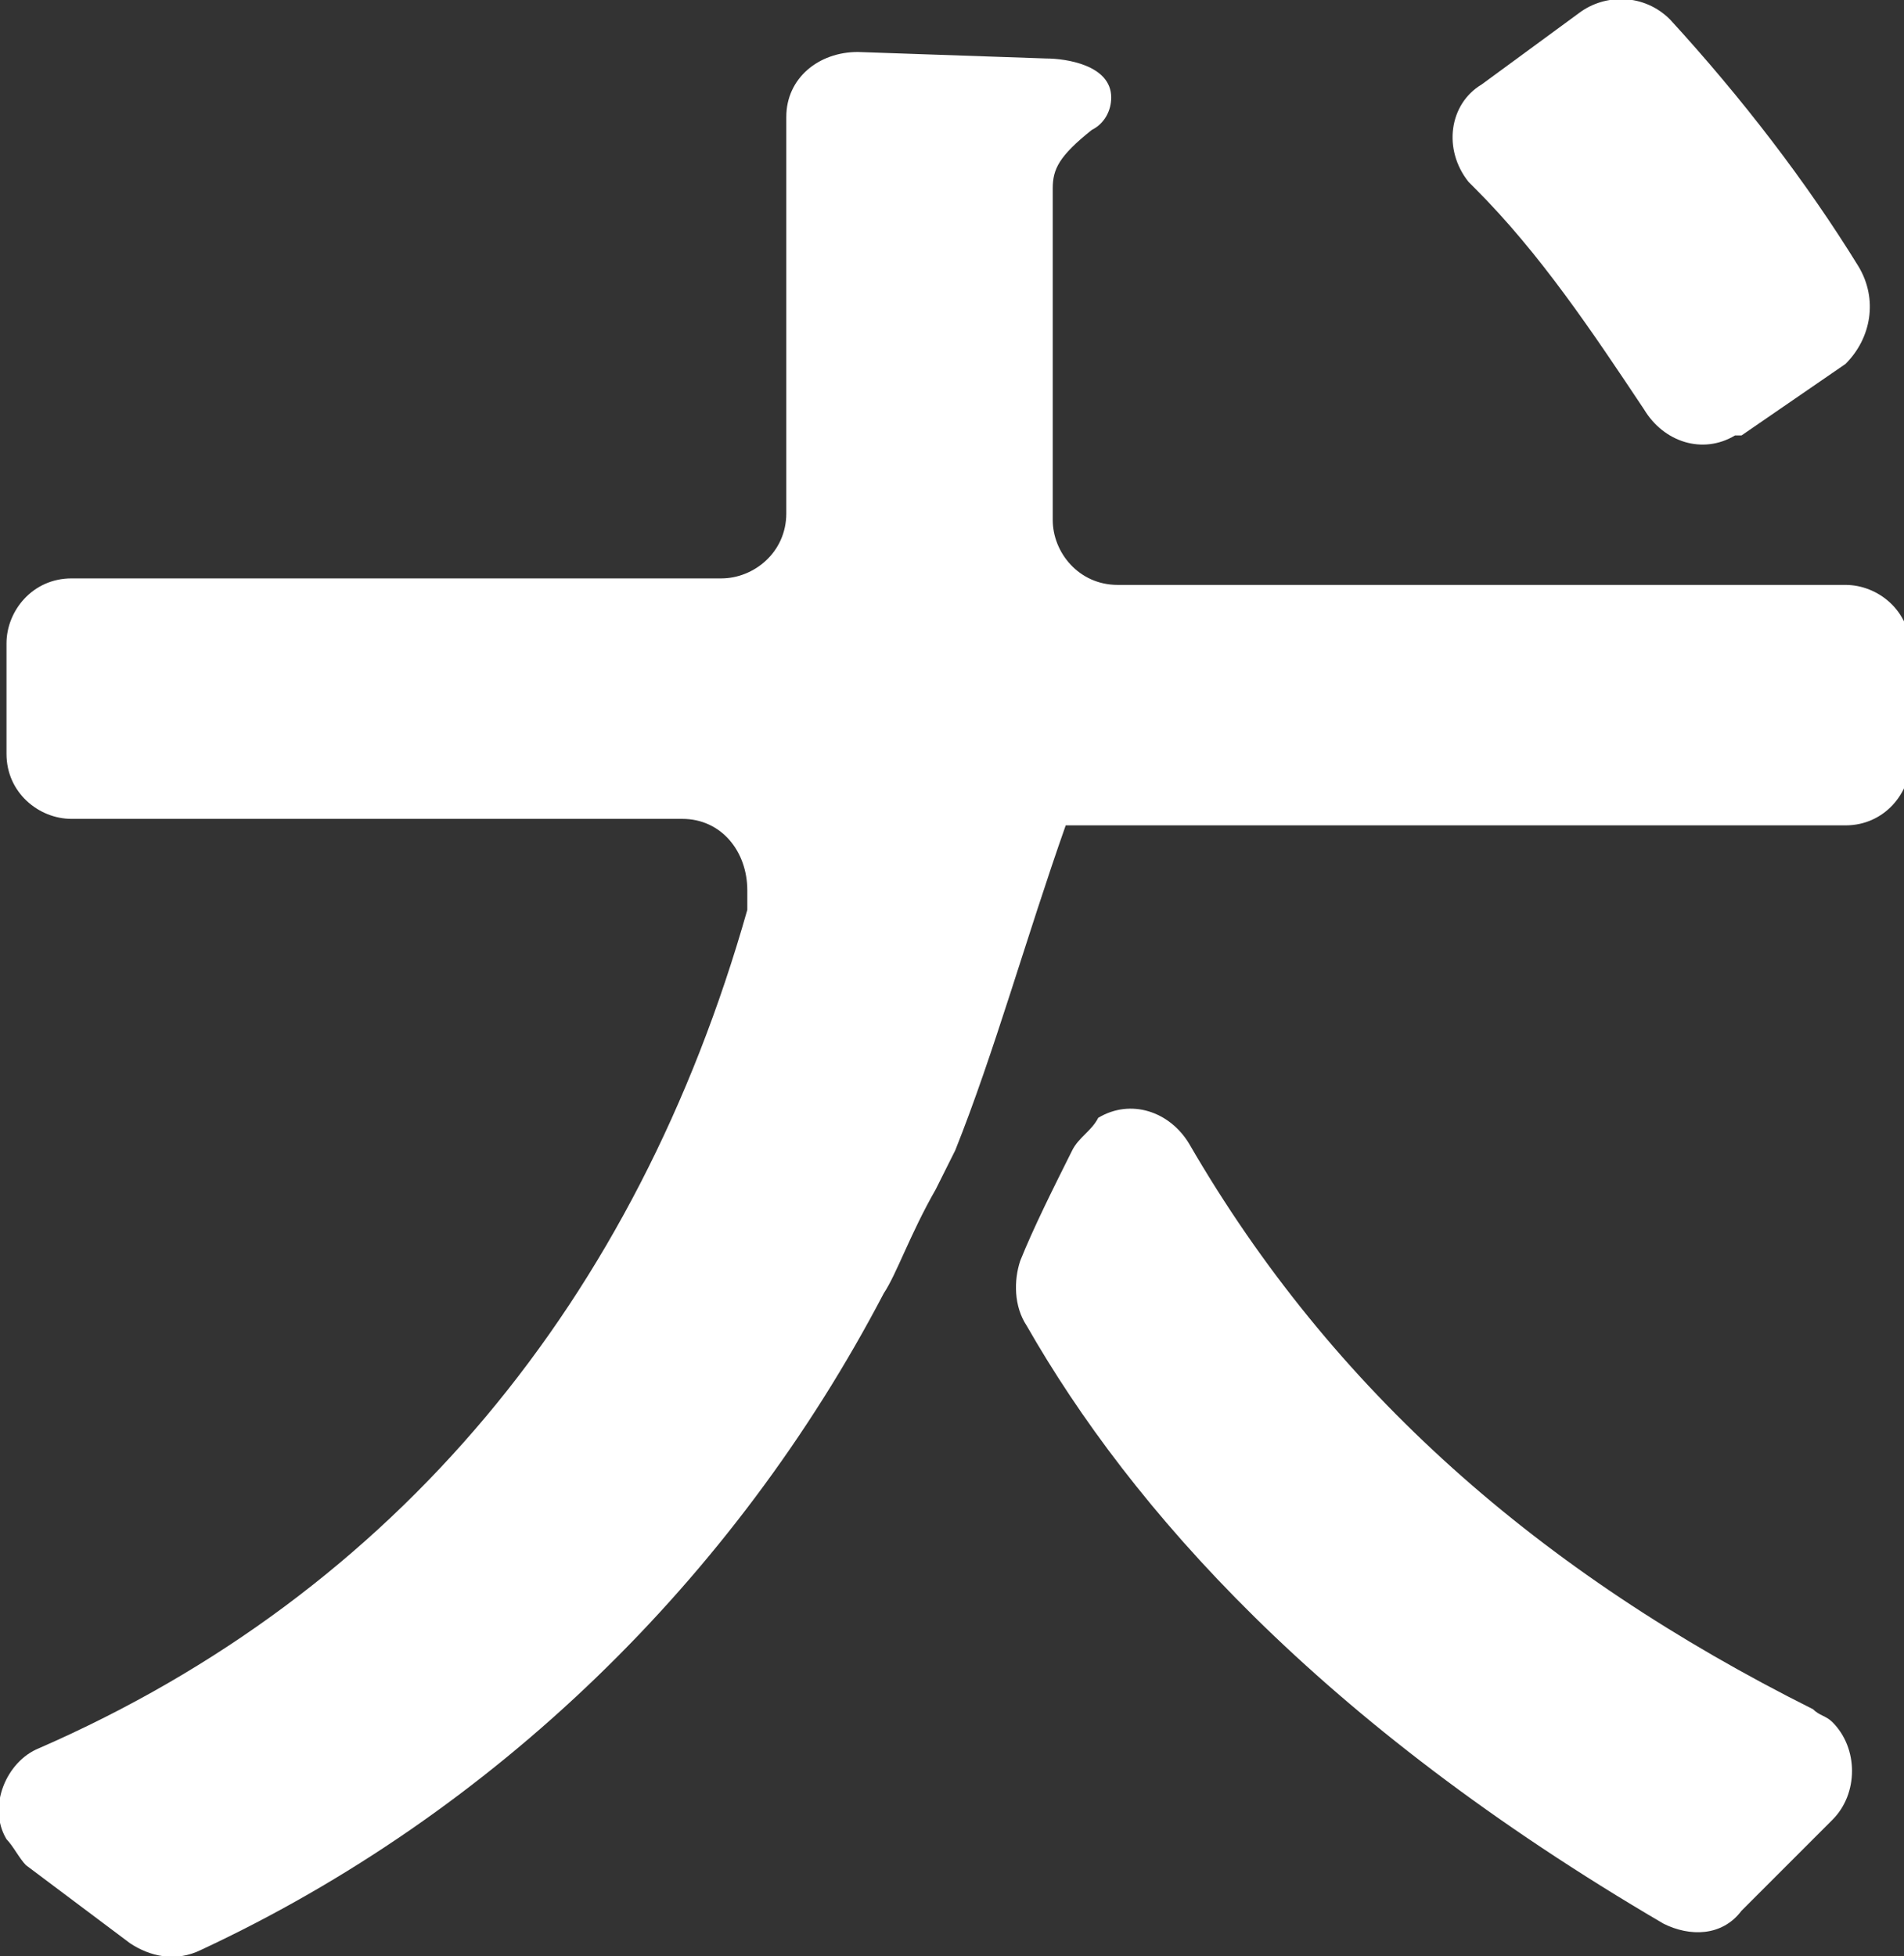
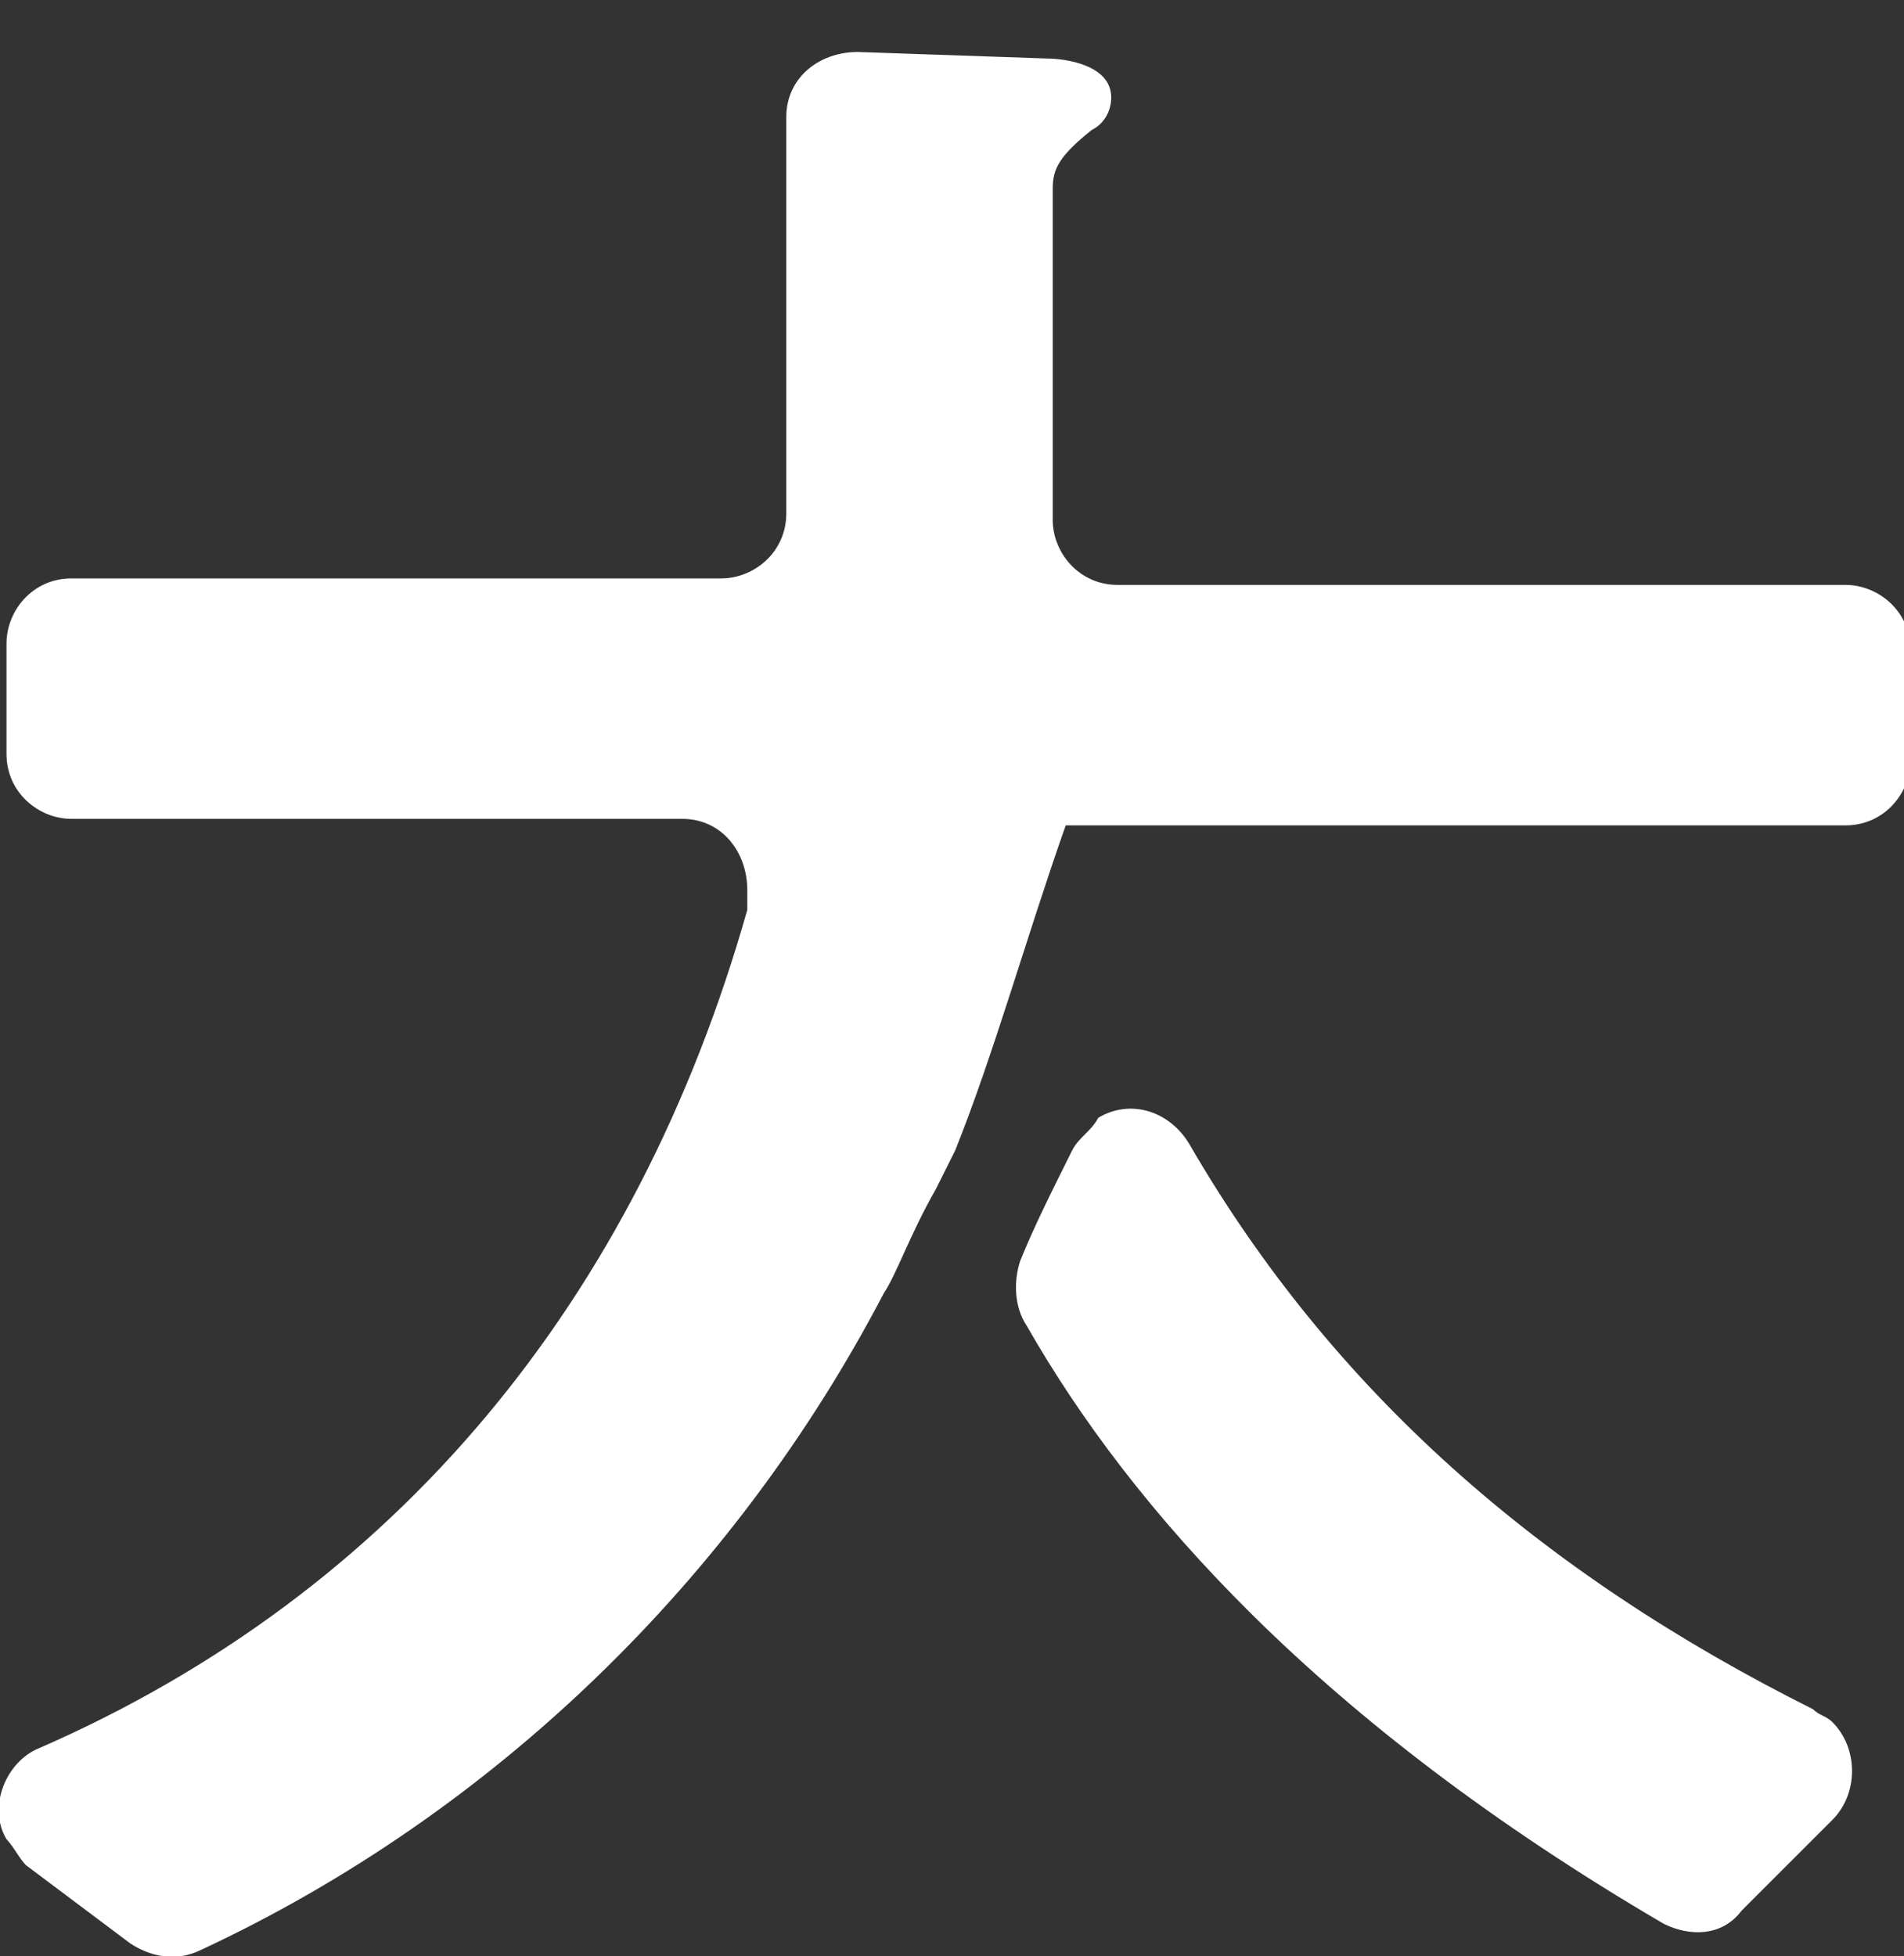
<svg xmlns="http://www.w3.org/2000/svg" version="1.1" id="_レイヤー_2" x="0px" y="0px" viewBox="0 0 29.3 30.1" style="enable-background:new 0 0 29.3 30.1;" xml:space="preserve">
  <rect x="0" y="0" width="29.3" height="30.1" fill="#333333" stroke="none" />
  <style type="text/css">
	.st0{fill:#FFFFFF;}
</style>
  <g id="_レイヤー_2-2">
-     <path id="_パス_163" class="st0" d="M28.6,4.1c-0.8-1.3-1.8-2.6-2.9-3.8c-0.4-0.4-1-0.4-1.4-0.1l-1.5,1.1c-0.5,0.3-0.6,1-0.2,1.5   c0,0,0,0,0.1,0.1c1,1,1.8,2.2,2.6,3.4c0.3,0.5,0.9,0.7,1.4,0.4c0,0,0,0,0.1,0l1.6-1.1C28.8,5.2,28.9,4.6,28.6,4.1" />
-     <path id="_パス_164" class="st0" d="M17.2,9c-0.6,0-1-0.5-1-1l0,0V2.9c0-0.3,0.1-0.5,0.6-0.9c0.2-0.1,0.3-0.3,0.3-0.5   c0-0.5-0.7-0.6-1-0.6l-2.9-0.1c-0.6,0-1.1,0.4-1.1,1v6.1c0,0.6-0.5,1-1,1h-10c-0.6,0-1,0.5-1,1h0v1.7c0,0.6,0.5,1,1,1h9.4   c0.6,0,1,0.5,1,1.1c0,0.1,0,0.2,0,0.3C9.8,20,6.1,24.5,0.6,26.9c-0.5,0.2-0.8,0.9-0.5,1.4c0.1,0.1,0.2,0.3,0.3,0.4L2,29.9   c0.3,0.2,0.7,0.3,1.1,0.1c4.5-2.1,8.2-5.7,10.5-10.1c0.2-0.3,0.4-0.9,0.8-1.6c0.1-0.2,0.2-0.4,0.3-0.6c0.6-1.5,1.1-3.3,1.7-5l0,0v0   h12c0.6,0,1-0.5,1-1l0,0V10c0-0.6-0.5-1-1-1L17.2,9L17.2,9z" />
+     <path id="_パス_164" class="st0" d="M17.2,9c-0.6,0-1-0.5-1-1l0,0V2.9c0-0.3,0.1-0.5,0.6-0.9c0.2-0.1,0.3-0.3,0.3-0.5   c0-0.5-0.7-0.6-1-0.6l-2.9-0.1c-0.6,0-1.1,0.4-1.1,1v6.1c0,0.6-0.5,1-1,1h-10c-0.6,0-1,0.5-1,1h0v1.7c0,0.6,0.5,1,1,1h9.4   c0.6,0,1,0.5,1,1.1c0,0.1,0,0.2,0,0.3C9.8,20,6.1,24.5,0.6,26.9c-0.5,0.2-0.8,0.9-0.5,1.4c0.1,0.1,0.2,0.3,0.3,0.4L2,29.9   c0.3,0.2,0.7,0.3,1.1,0.1c4.5-2.1,8.2-5.7,10.5-10.1c0.2-0.3,0.4-0.9,0.8-1.6c0.1-0.2,0.2-0.4,0.3-0.6c0.6-1.5,1.1-3.3,1.7-5v0   h12c0.6,0,1-0.5,1-1l0,0V10c0-0.6-0.5-1-1-1L17.2,9L17.2,9z" />
    <path id="_パス_165" class="st0" d="M16.5,17.7c-0.3,0.6-0.6,1.2-0.8,1.7c-0.1,0.3-0.1,0.7,0.1,1c1.6,2.8,4.5,6.1,9.8,9.2   c0.4,0.2,0.9,0.2,1.2-0.2l1.4-1.4c0.4-0.4,0.4-1.1,0-1.5c-0.1-0.1-0.2-0.1-0.3-0.2c-4.2-2.1-7.4-4.9-9.6-8.7   c-0.3-0.5-0.9-0.7-1.4-0.4C16.8,17.4,16.6,17.5,16.5,17.7" />
  </g>
</svg>